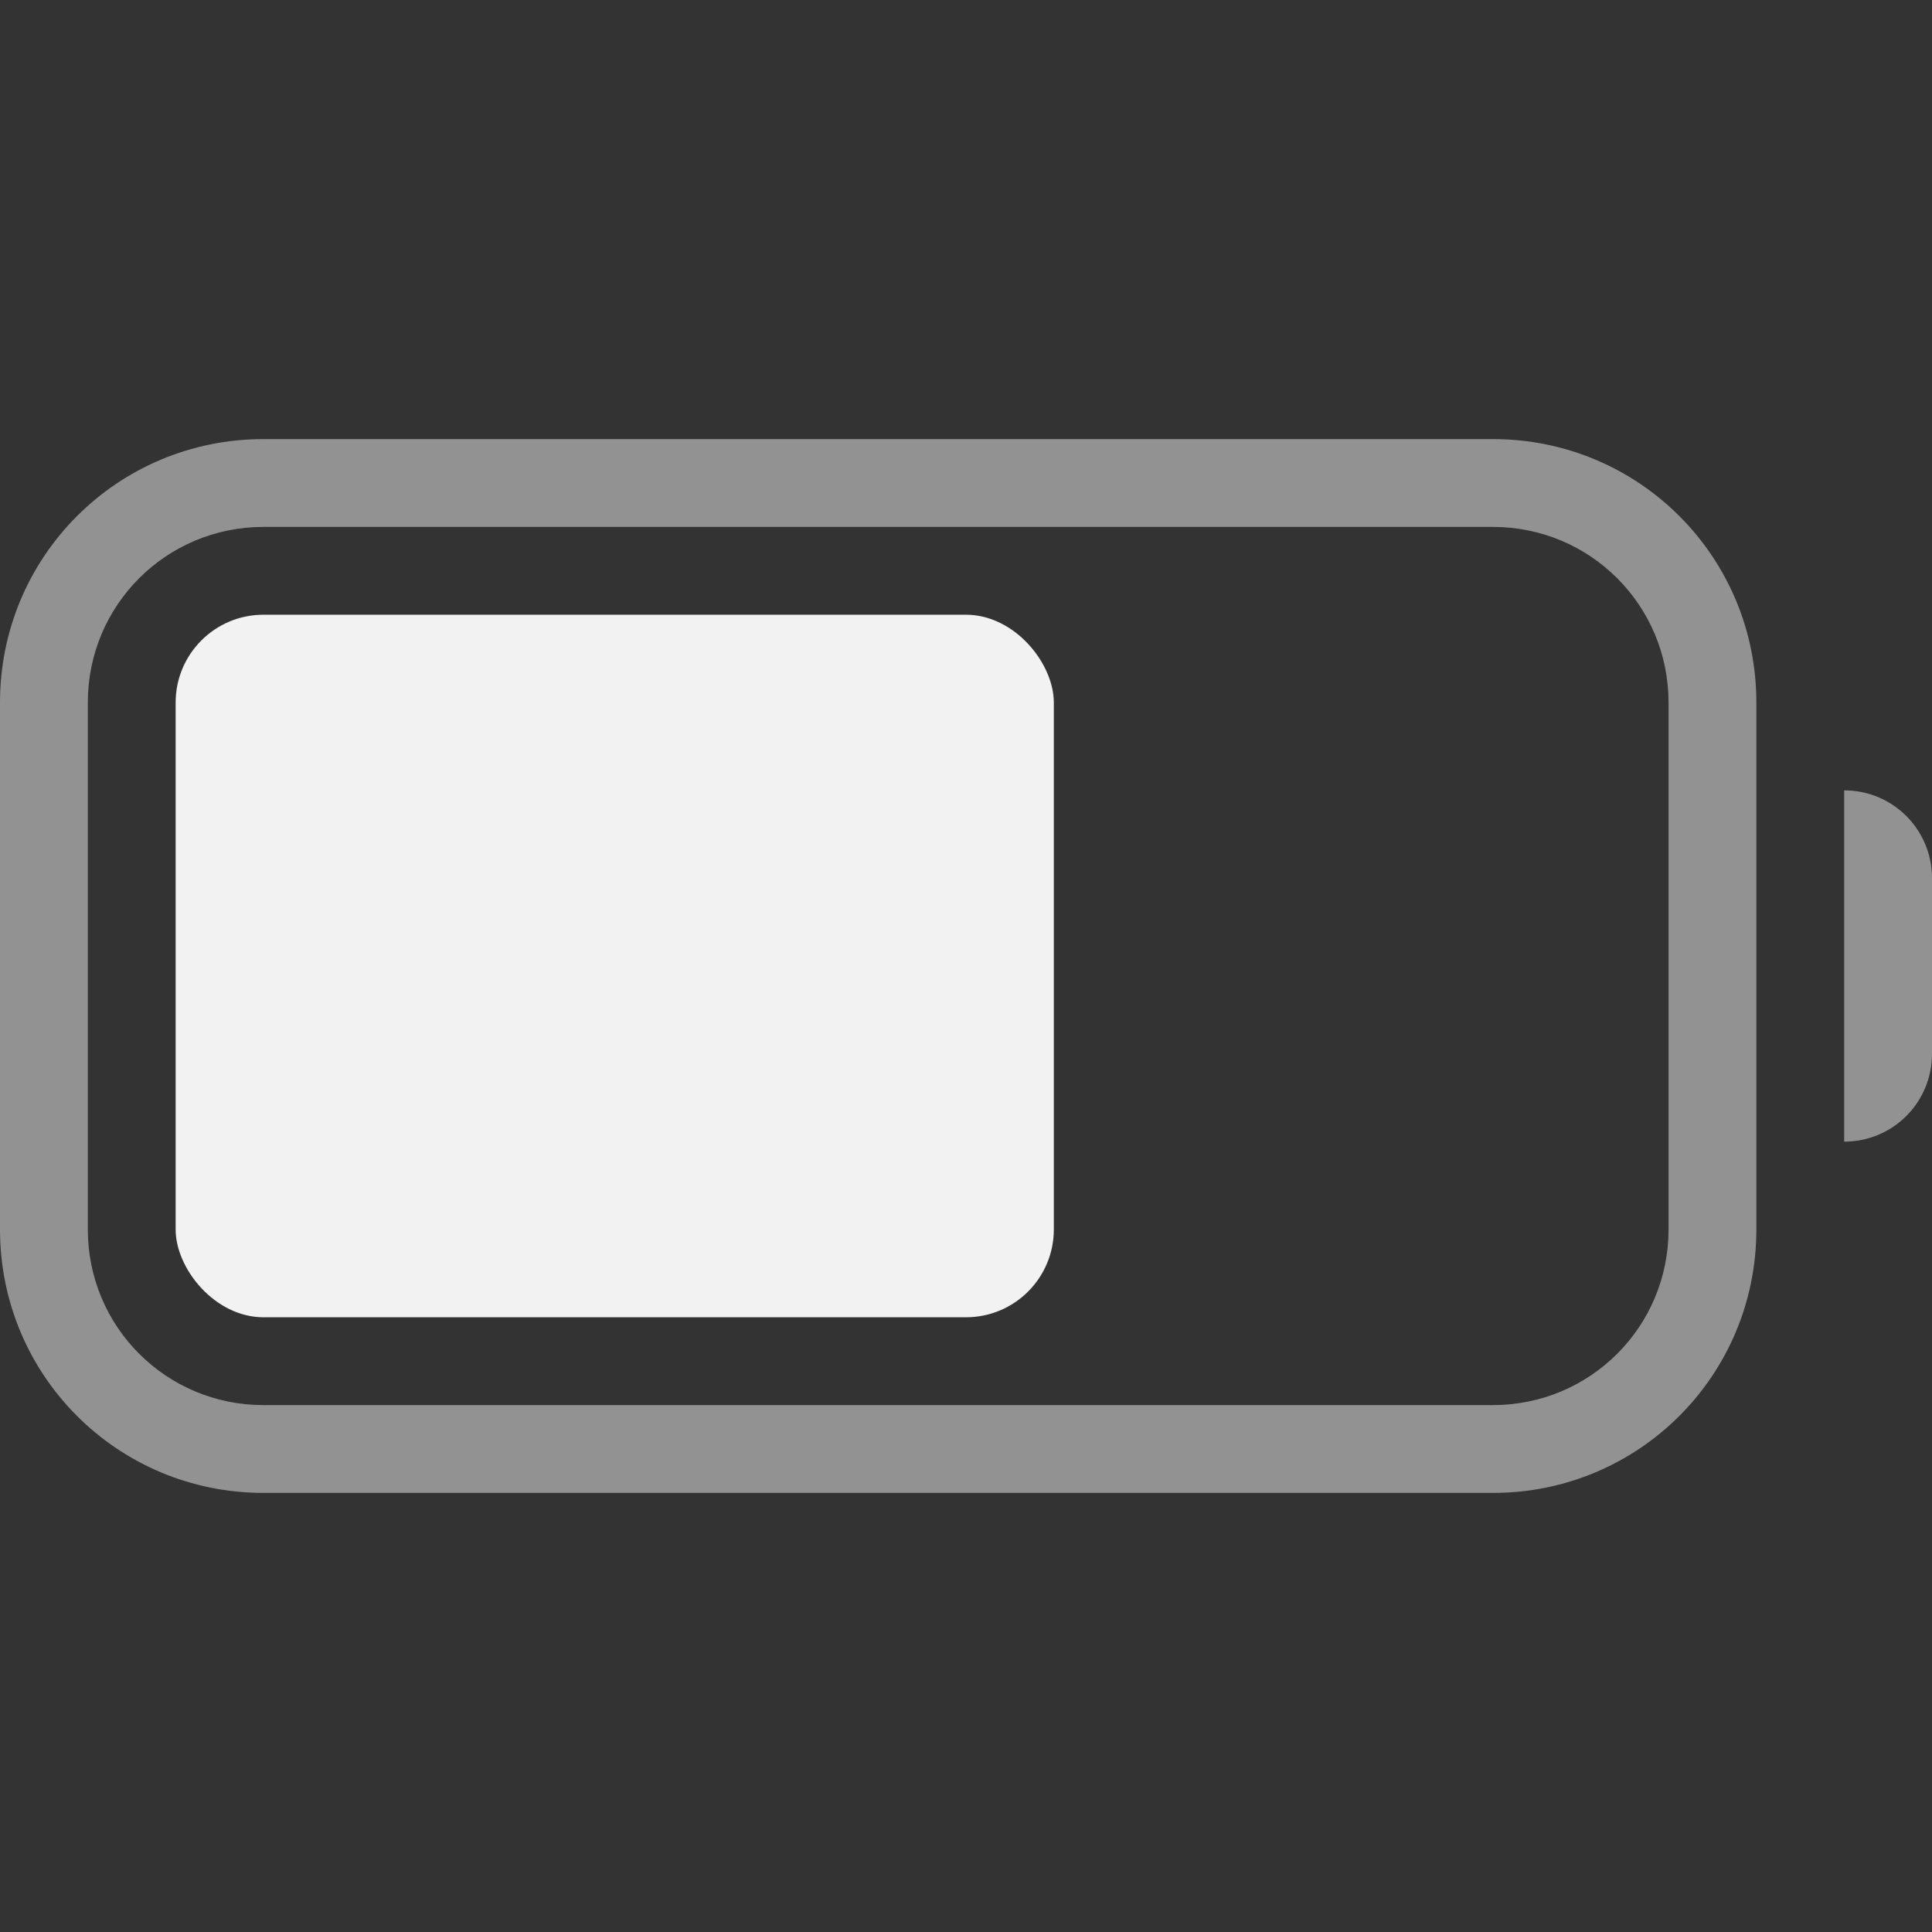
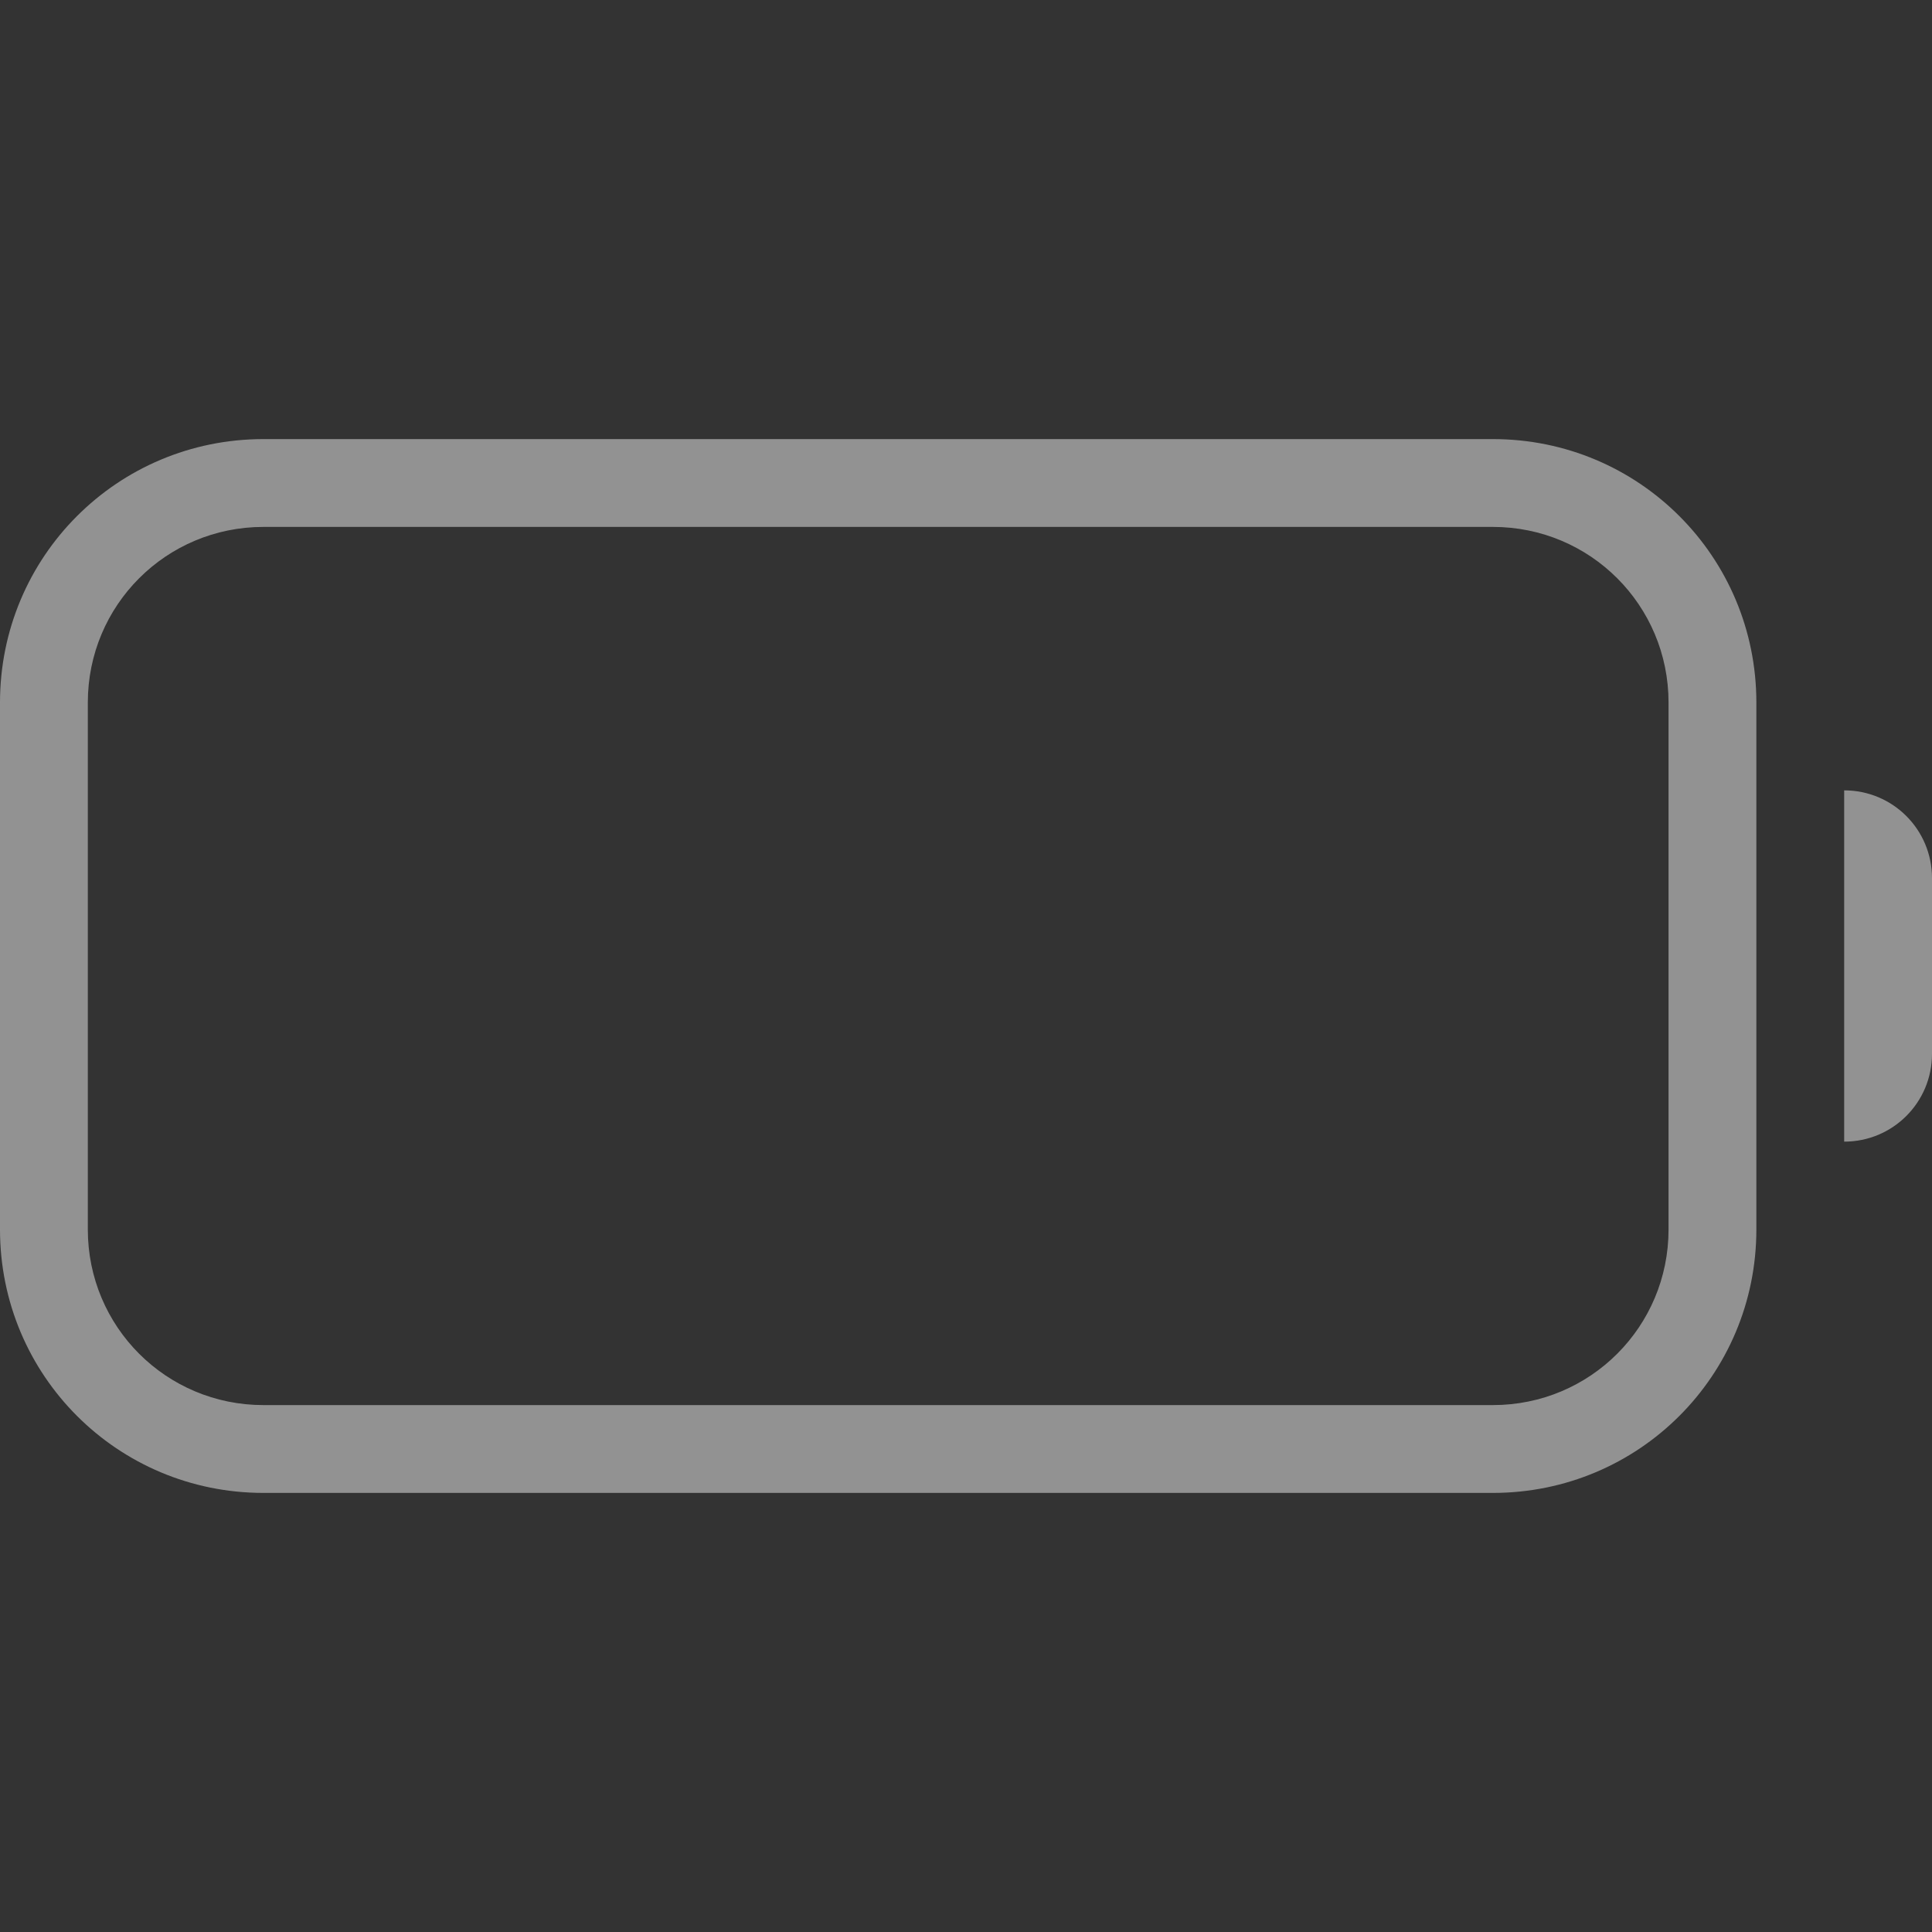
<svg xmlns="http://www.w3.org/2000/svg" width="22" height="22" version="1.1">
  <rect width="100%" height="100%" fill="#333333" stroke="none" />
  <defs>
    <style id="current-color-scheme" type="text/css">.ColorScheme-Text {
                color:#f2f2f2;
            }</style>
  </defs>
  <path class="ColorScheme-Text" d="m3 5c-1.662 0-3 1.338-3 3v6c0 1.662 1.338 3 3 3h14c1.662 0 3-1.338 3-3v-6c0-1.662-1.338-3-3-3zm0 1h14c1.108 0 2 0.892 2 2v6c0 1.108-0.892 2-2 2h-14c-1.108 0-2-0.892-2-2v-6c0-1.108 0.892-2 2-2zm18 3v4c0.554 0 1-0.446 1-1v-2c0-0.554-0.446-1-1-1z" fill="currentColor" opacity=".5" />
-   <rect class="ColorScheme-Text" x="2" y="7" width="10" height="8" rx="1" ry="1" fill="currentColor" />
</svg>